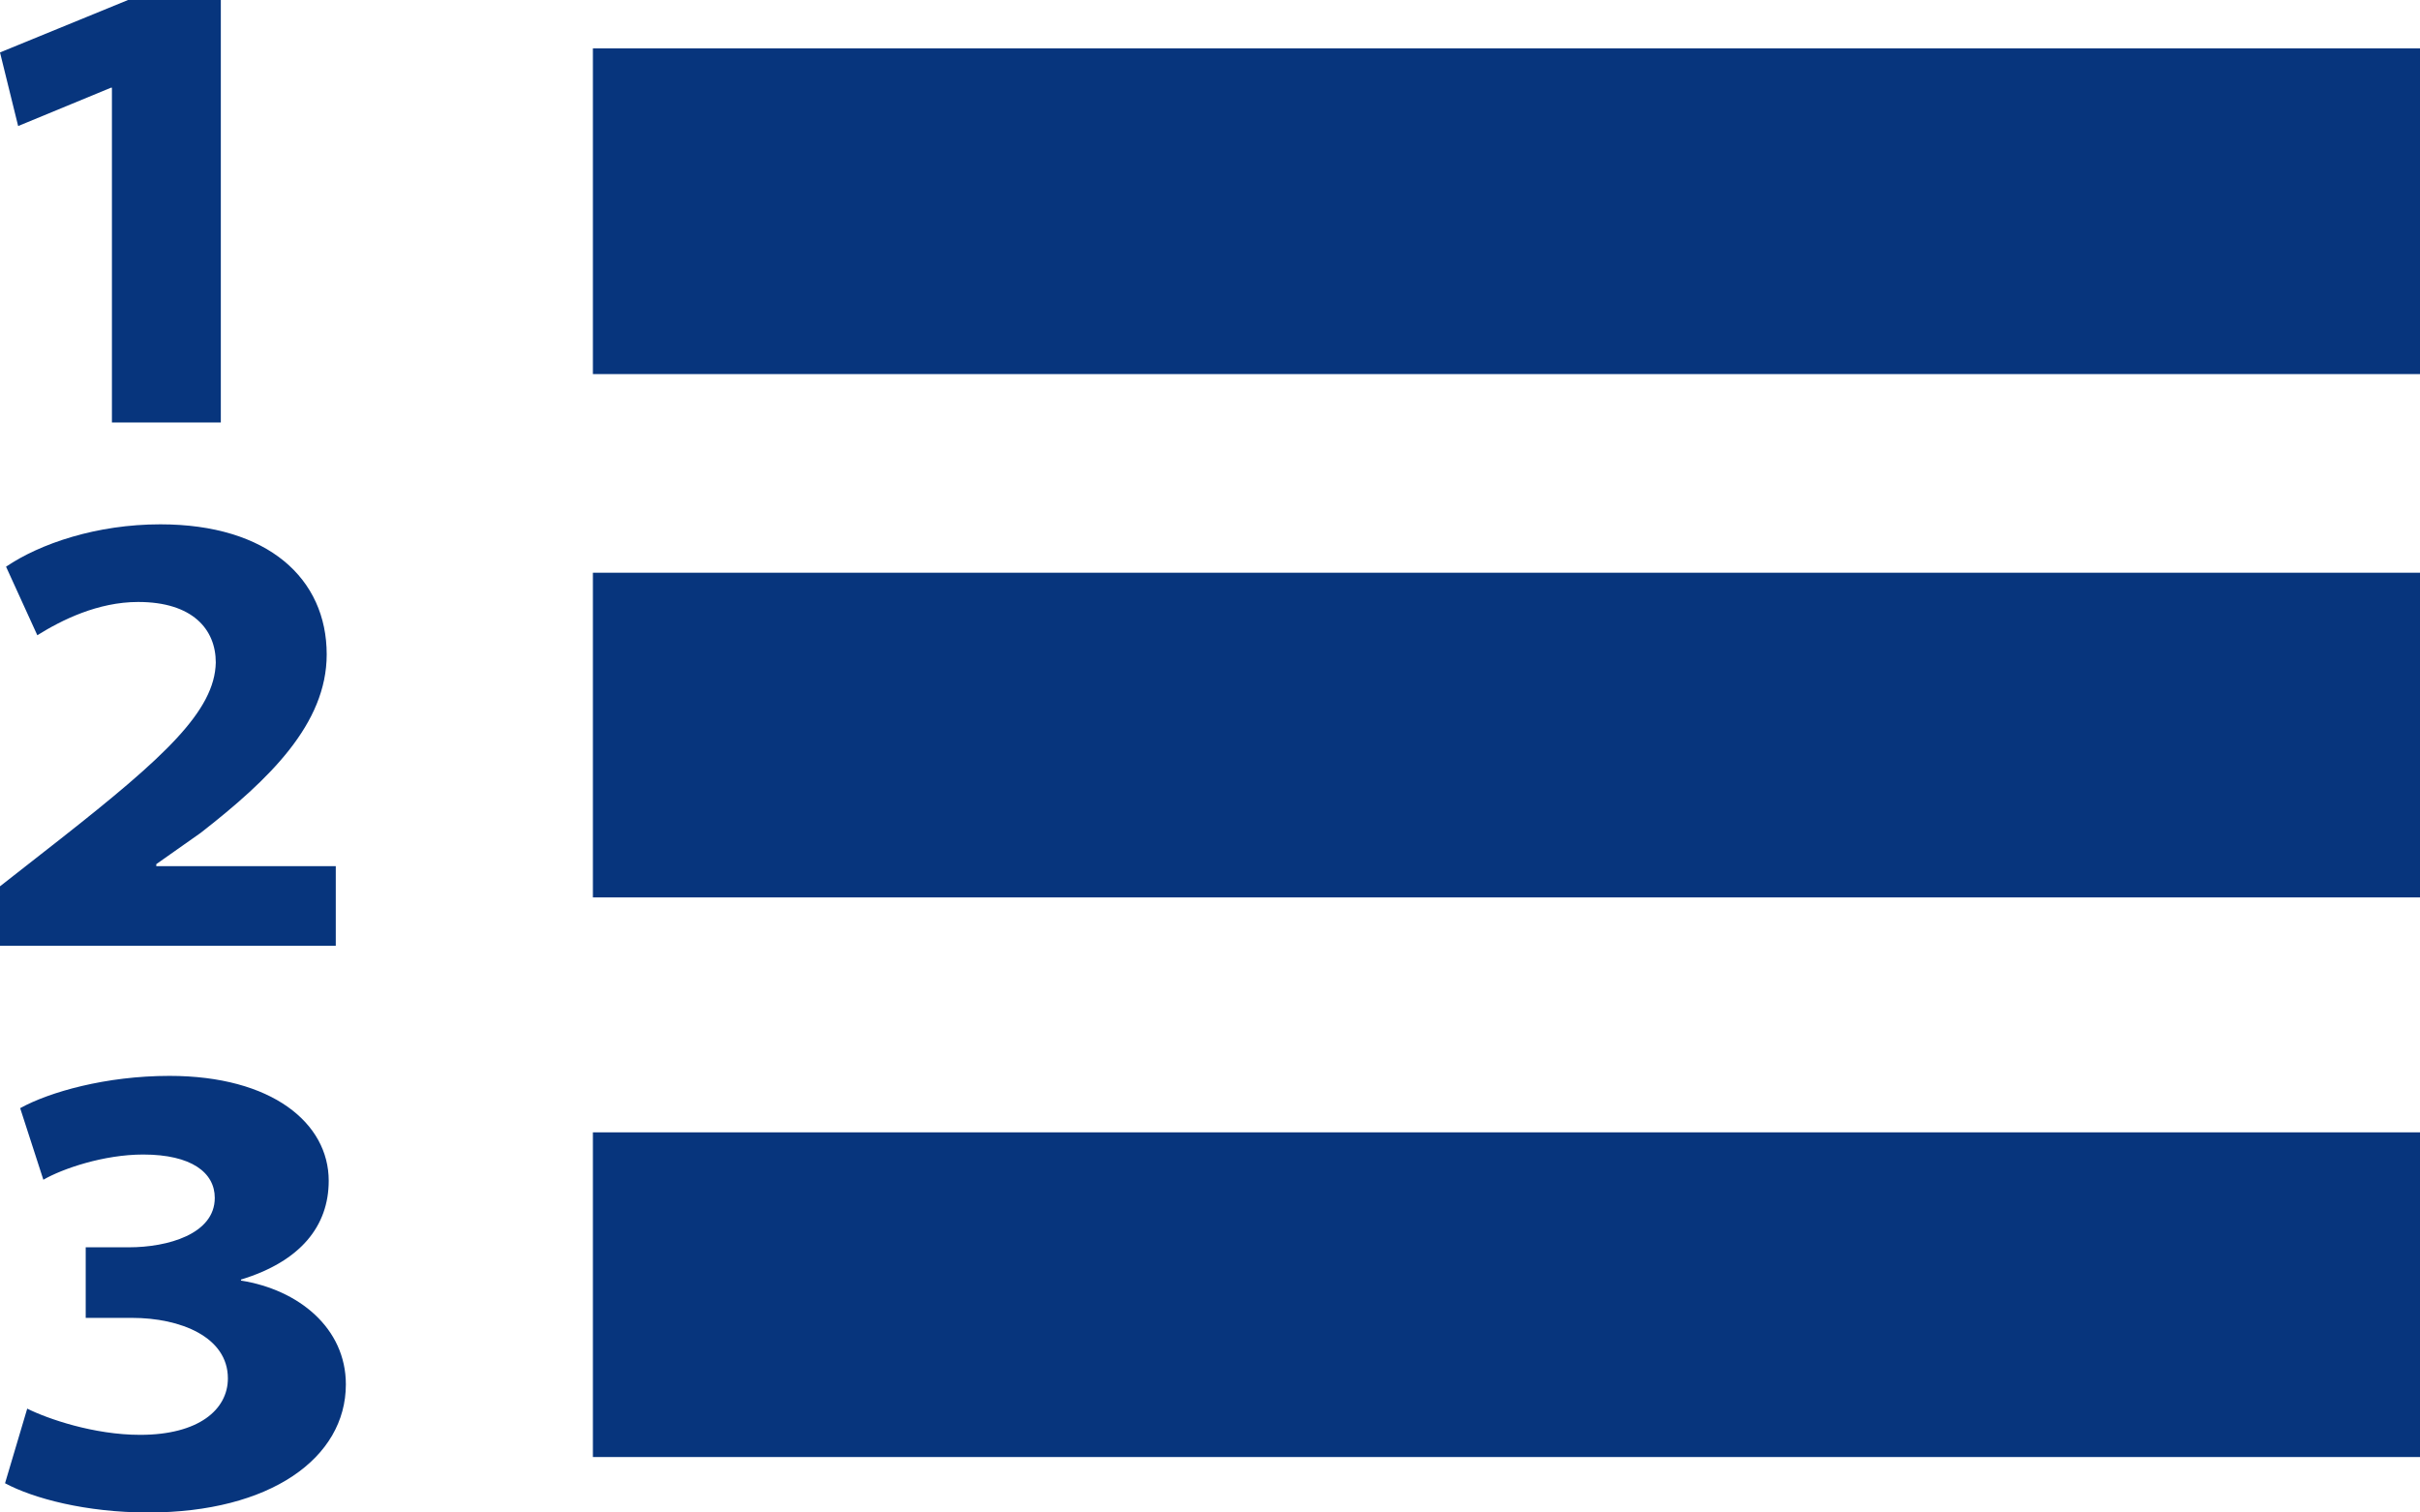
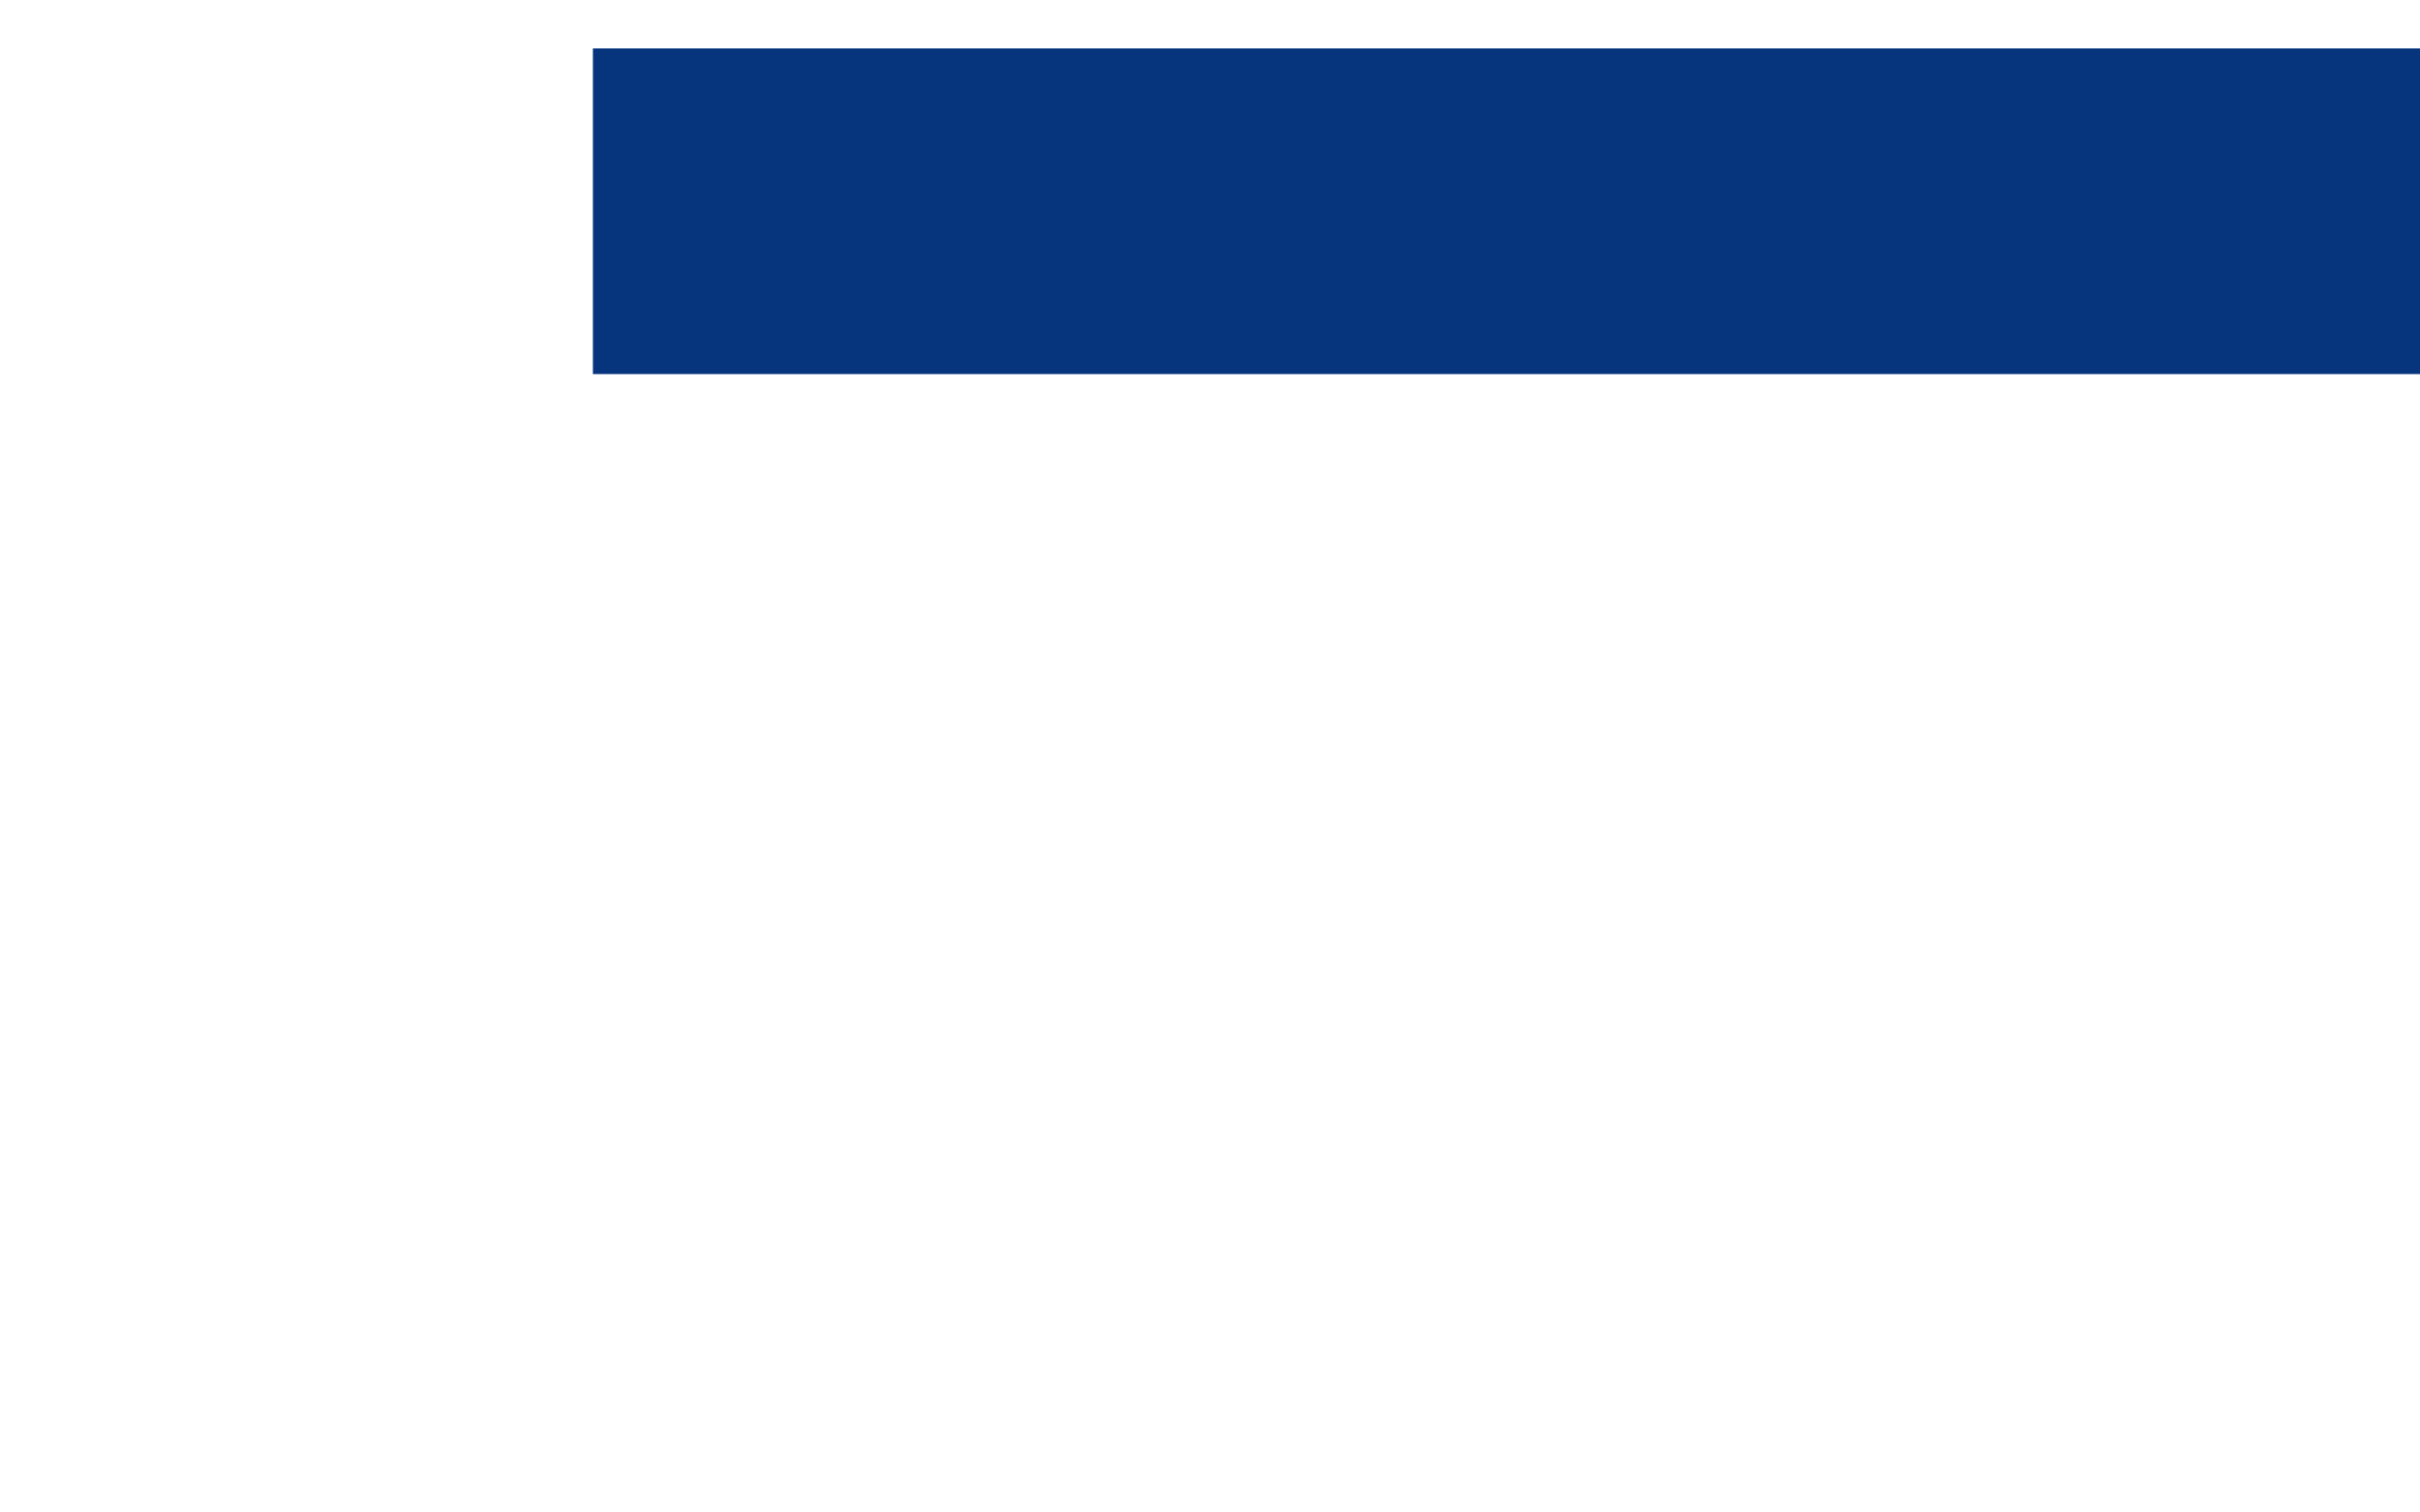
<svg xmlns="http://www.w3.org/2000/svg" version="1.1" id="Capa_1" x="0px" y="0px" width="24px" height="15px" viewBox="0 0 24 15" enable-background="new 0 0 24 15" xml:space="preserve">
  <g>
    <rect x="5.88" y="0.48" fill="#07357D" width="18.12" height="3.23" />
-     <rect x="5.88" y="5.68" fill="#07357D" width="18.12" height="3.22" />
-     <rect x="5.88" y="11.23" fill="#07357D" width="18.12" height="3.22" />
-     <polygon fill="#07357D" points="1.1,0.87 1.11,0.87 1.11,4.19 2.19,4.19 2.19,0 1.27,0 0,0.52 0.18,1.25  " />
-     <path fill="#07357D" d="M3.33,8.59H1.55V8.57L1.99,8.26c0.68-0.53,1.25-1.08,1.25-1.77c0-0.75-0.58-1.29-1.65-1.29   c-0.63,0-1.19,0.19-1.53,0.42L0.37,6.3c0.24-0.15,0.6-0.33,1-0.33c0.54,0,0.77,0.271,0.77,0.601C2.13,7.05,1.63,7.51,0.6,8.32   L0,8.79v0.59h3.33V8.59z" />
-     <path fill="#07357D" d="M2.39,12.7v-0.01c0.59-0.18,0.87-0.53,0.87-0.98c0-0.57-0.56-1.04-1.58-1.04c-0.63,0-1.19,0.16-1.48,0.32   l0.23,0.71c0.19-0.11,0.6-0.25,0.99-0.25c0.48,0,0.71,0.18,0.71,0.43c0,0.36-0.47,0.49-0.85,0.49H0.85v0.7h0.46   c0.48,0,0.95,0.189,0.95,0.6c0,0.31-0.29,0.56-0.87,0.56c-0.46,0-0.92-0.16-1.12-0.26l-0.22,0.74C0.33,14.86,0.85,15,1.47,15   c1.21,0,1.96-0.54,1.96-1.27C3.43,13.17,2.96,12.79,2.39,12.7z" />
  </g>
</svg>